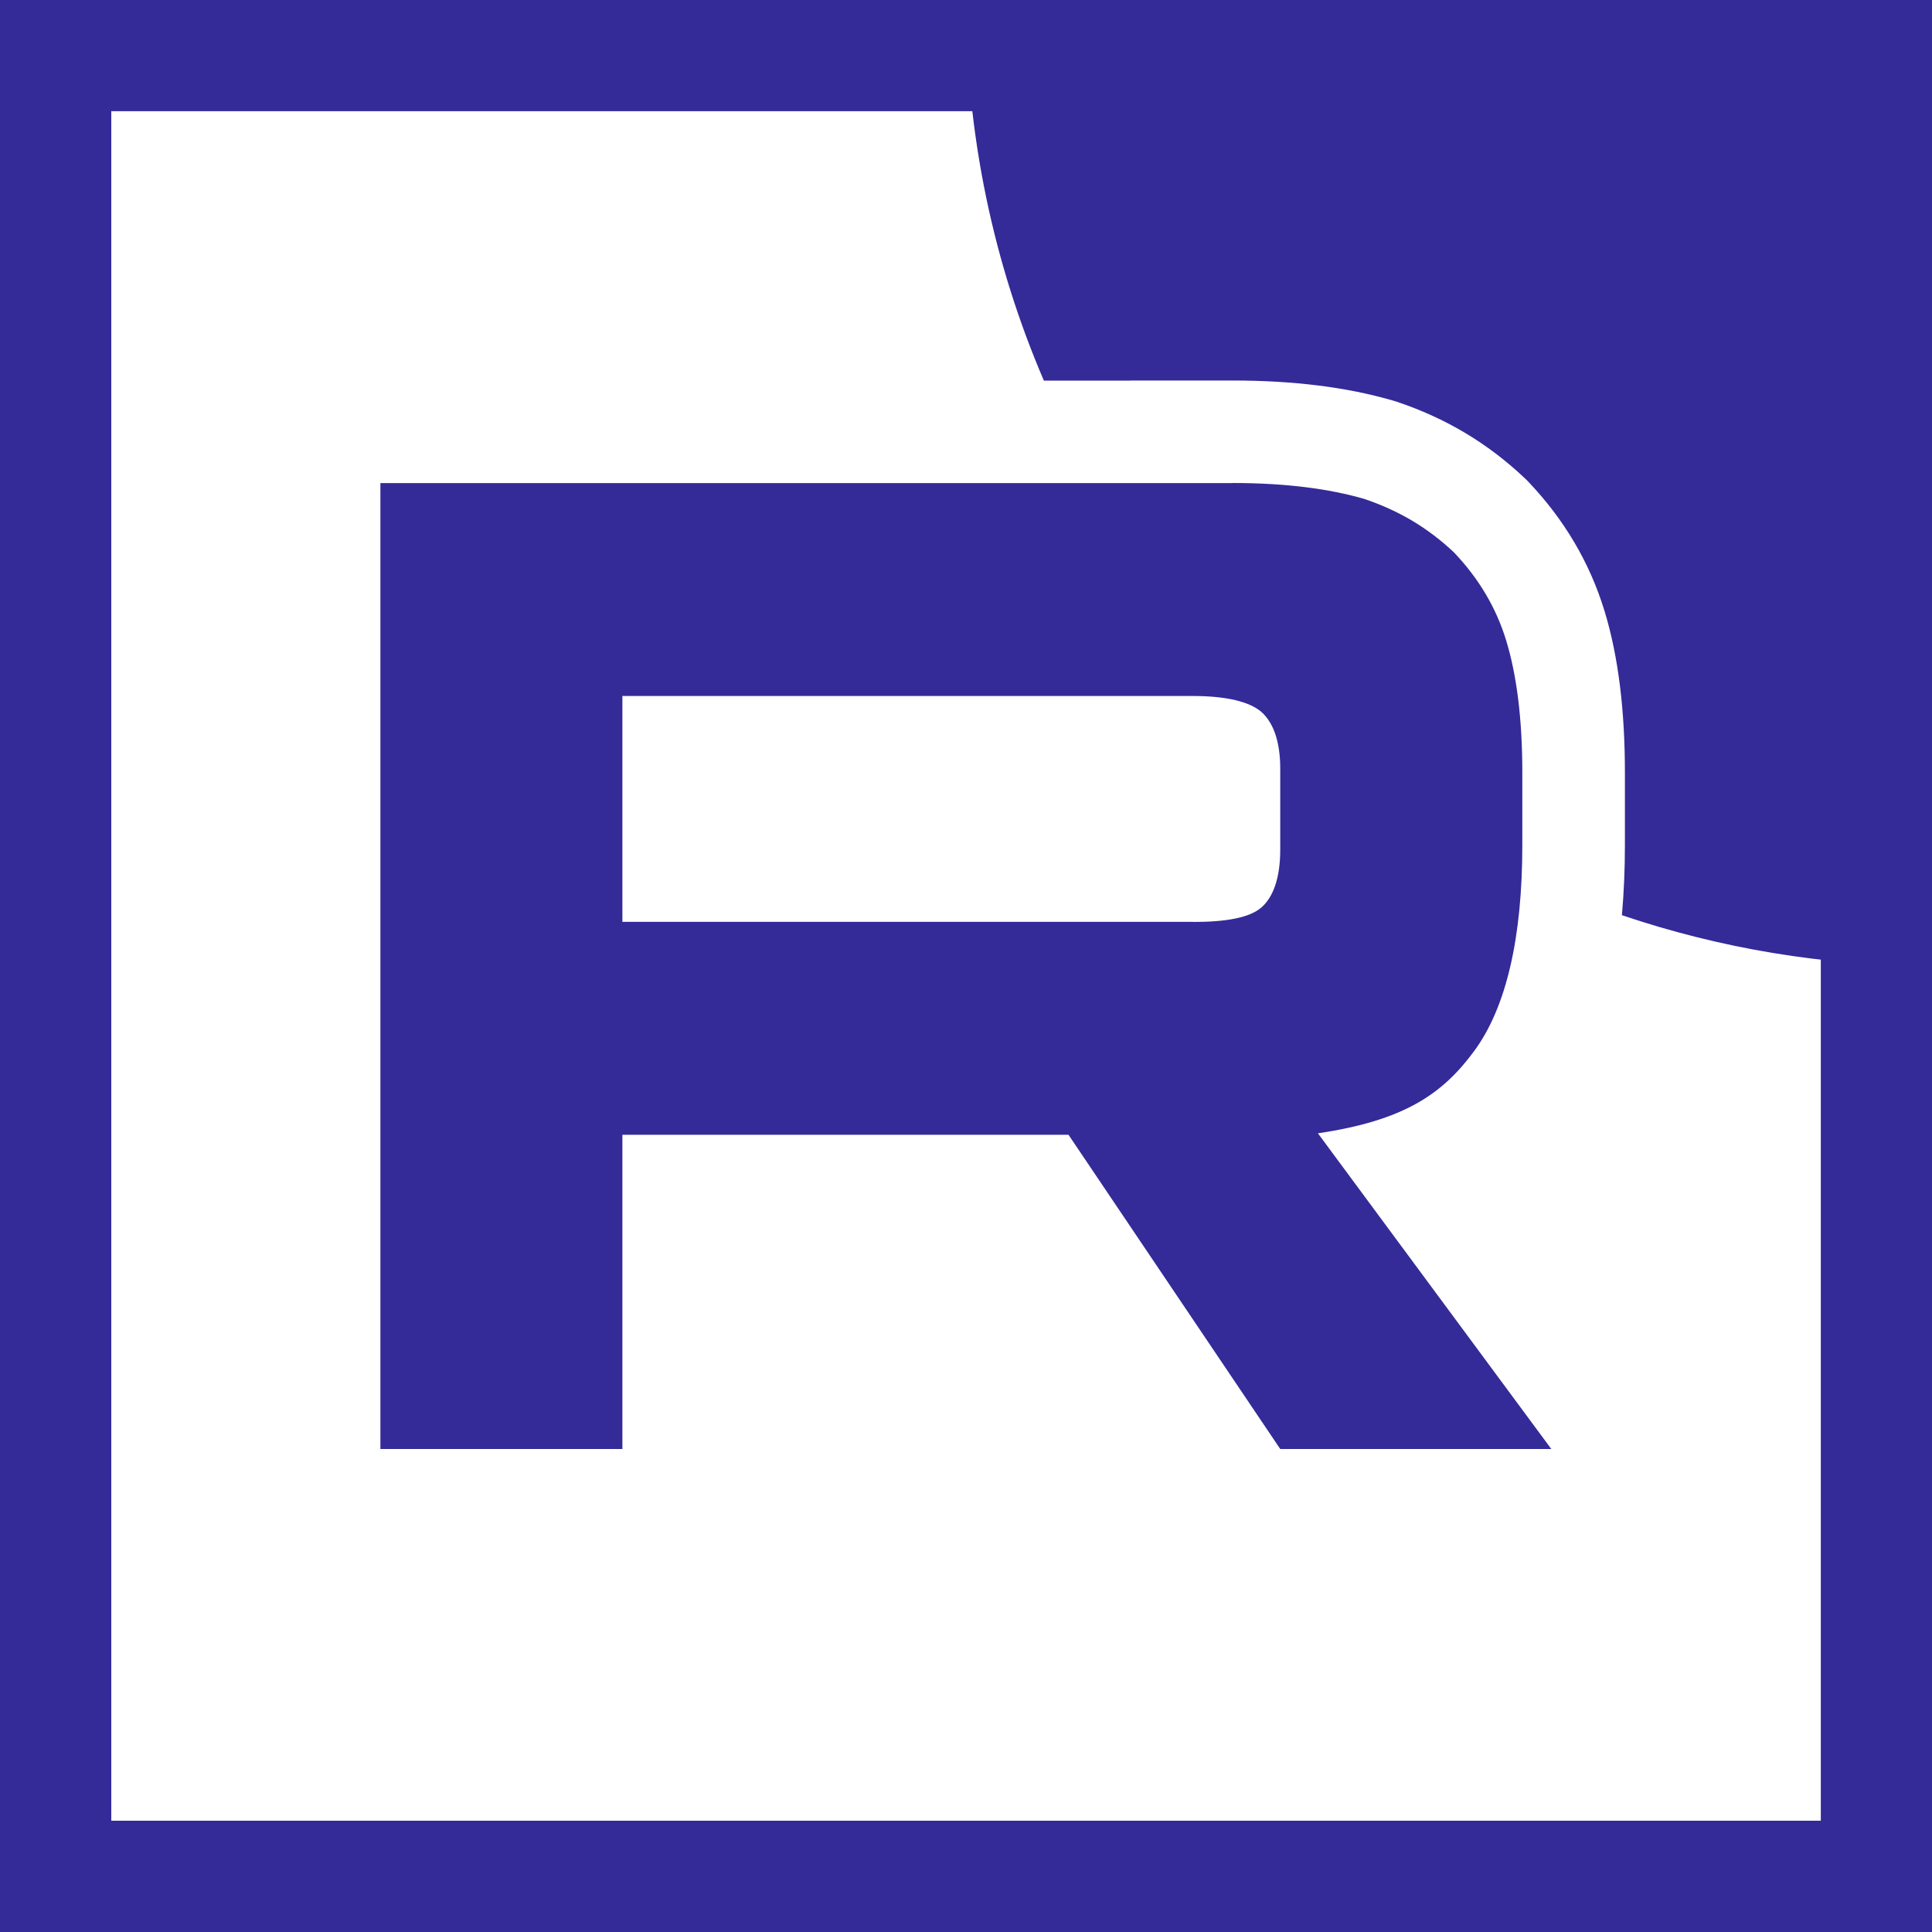
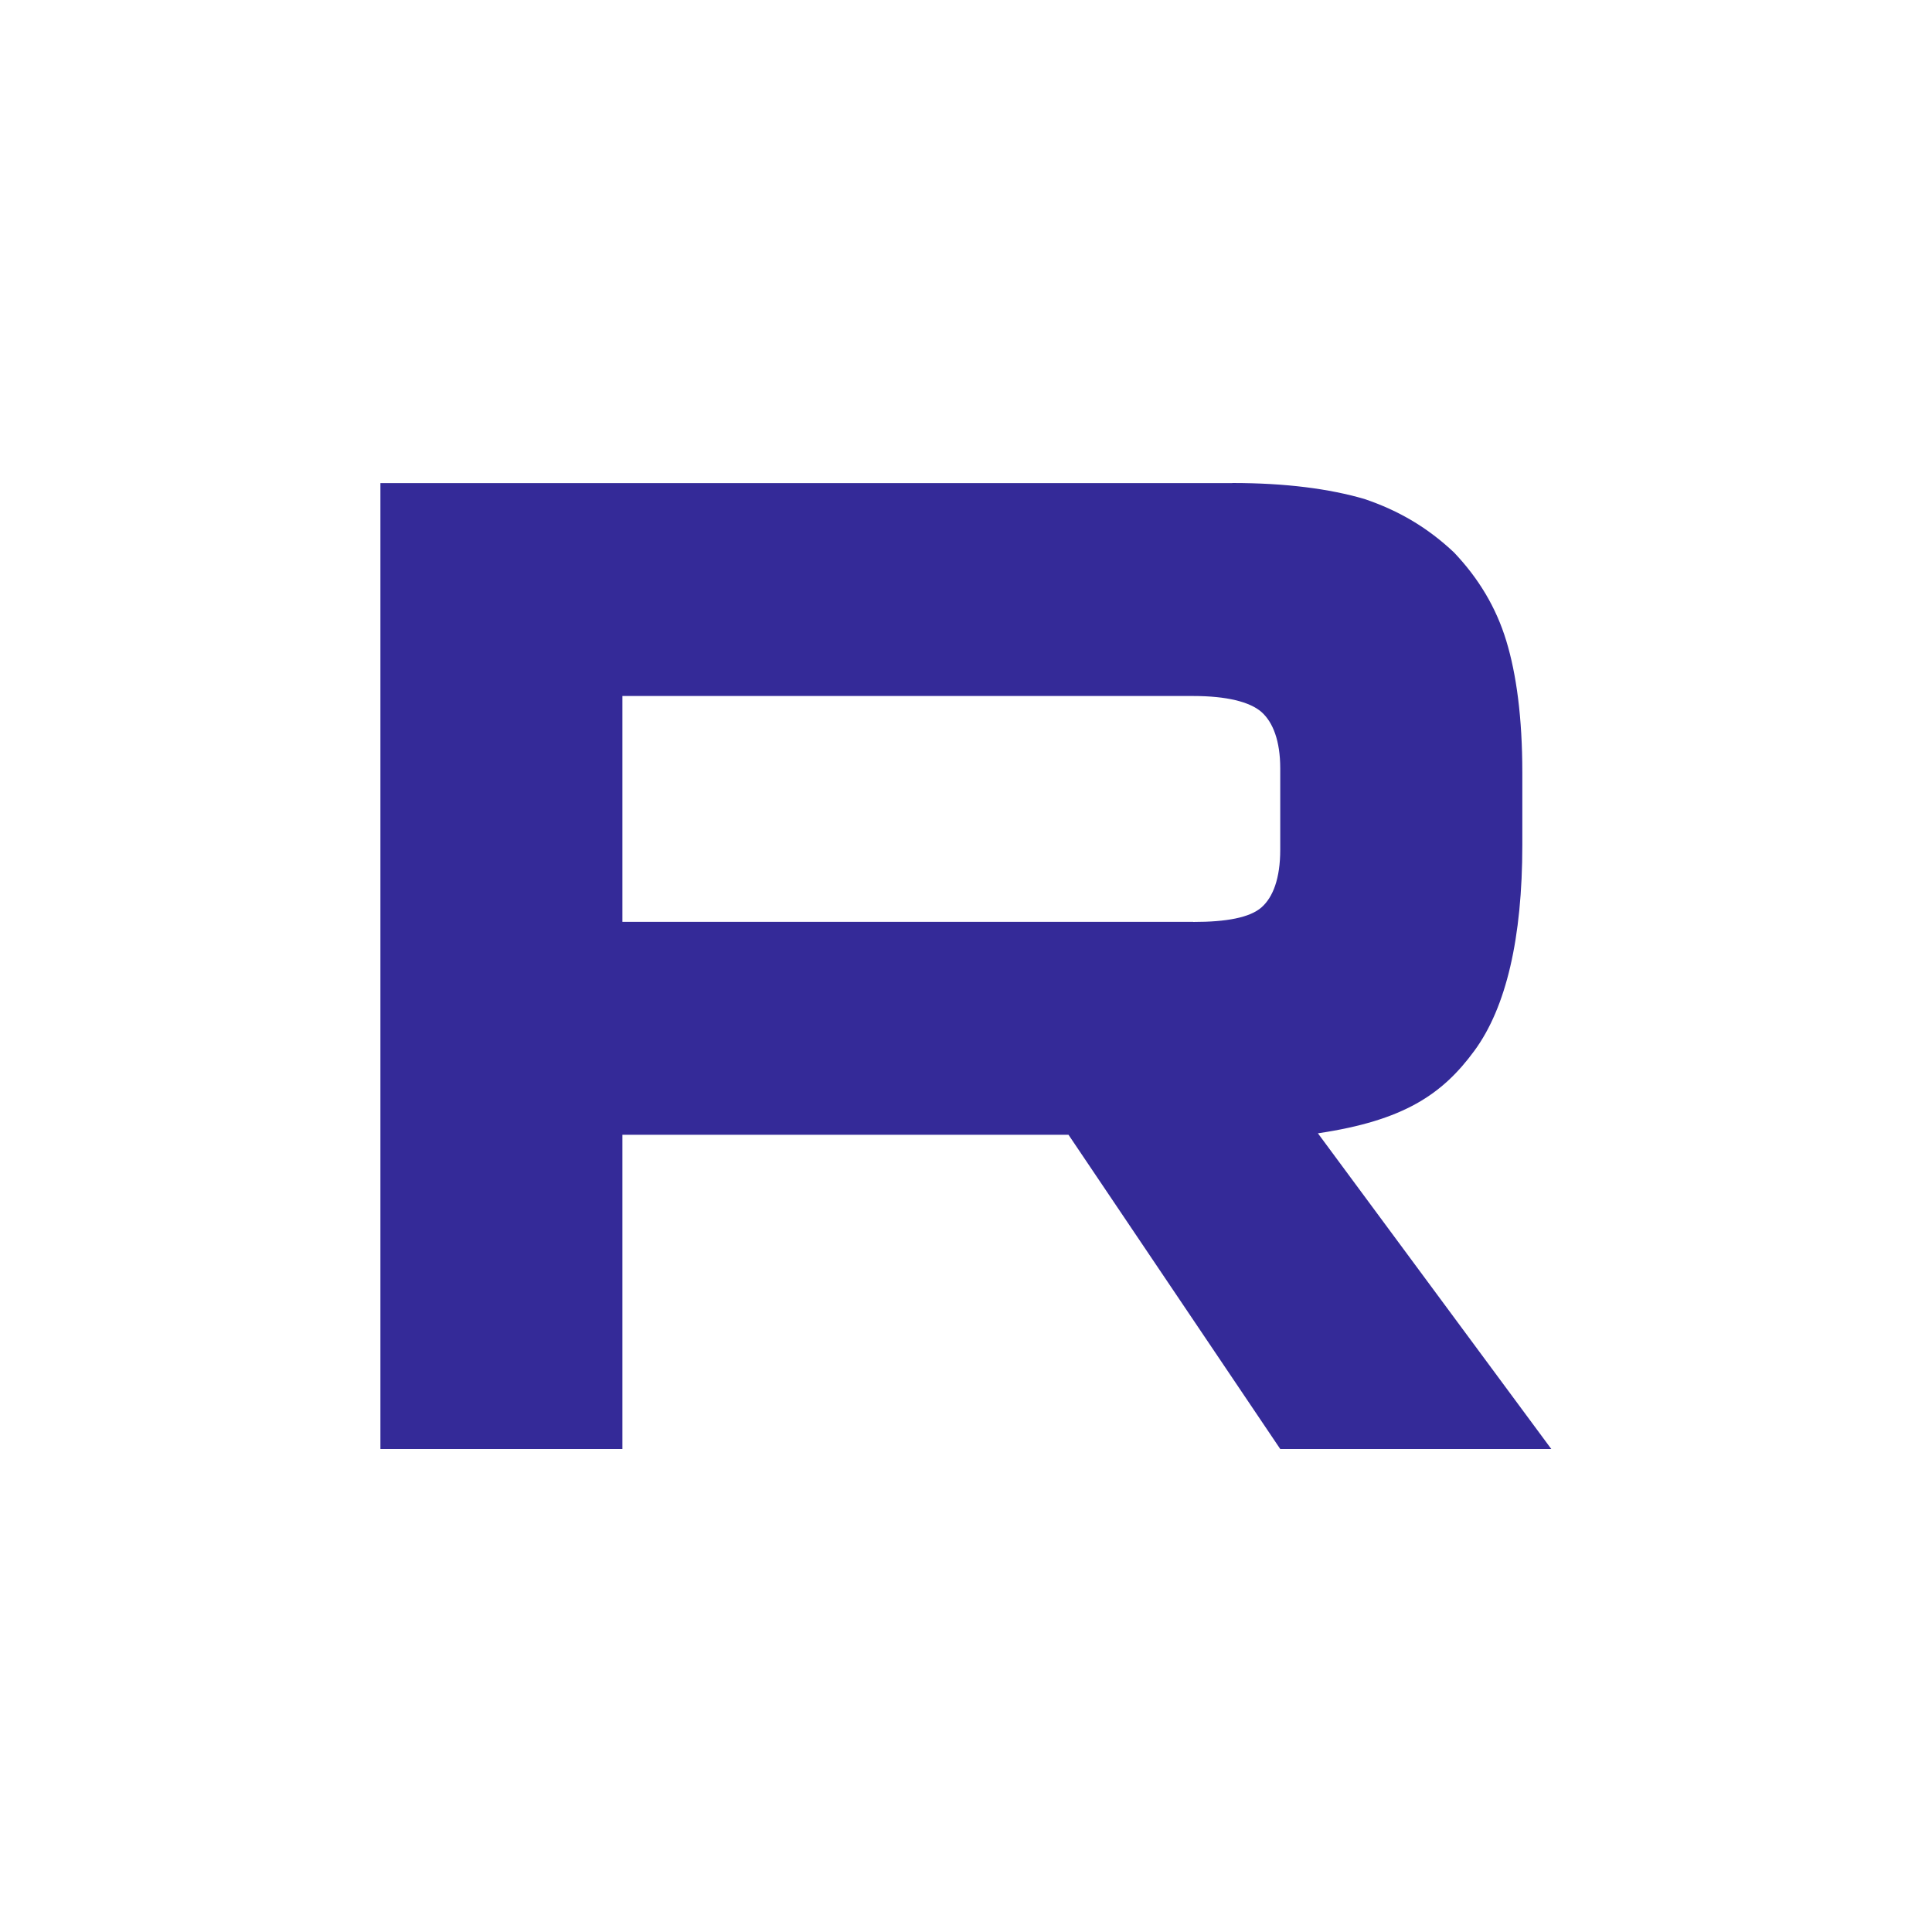
<svg xmlns="http://www.w3.org/2000/svg" width="20" height="20" viewBox="0 0 20 20" fill="none">
  <g clip-path="url(#clip0_6571_1202)">
    <mask id="mask0_6571_1202" style="mask-type:luminance" maskUnits="userSpaceOnUse" x="0" y="0" width="20" height="20">
      <path d="M20 0H0V20H20V0Z" fill="white" />
    </mask>
    <g mask="url(#mask0_6571_1202)">
      <path d="M12.352 9.543H6.443V7.205H12.352C12.697 7.205 12.937 7.265 13.058 7.37C13.178 7.476 13.253 7.67 13.253 7.955V8.795C13.253 9.094 13.178 9.289 13.058 9.394C12.937 9.499 12.697 9.544 12.352 9.544V9.543ZM12.757 5.001H3.938V15H6.443V11.747H11.061L13.253 15H16.059L13.643 11.732C14.534 11.6 14.933 11.327 15.263 10.877C15.593 10.427 15.759 9.708 15.759 8.748V7.998C15.759 7.429 15.698 6.979 15.593 6.634C15.488 6.289 15.308 5.989 15.053 5.72C14.783 5.465 14.483 5.286 14.123 5.165C13.762 5.06 13.312 5 12.757 5V5.001Z" fill="#342A98" />
-       <path d="M30 4.76837e-06C30 5.523 25.523 10 20 10C18.877 10 17.798 9.815 16.79 9.474C16.811 9.236 16.821 8.993 16.821 8.748V7.998C16.821 7.362 16.755 6.8 16.61 6.325C16.453 5.812 16.185 5.371 15.825 4.991L15.805 4.97L15.784 4.95C15.4 4.587 14.965 4.328 14.46 4.159L14.441 4.153L14.421 4.147C13.941 4.007 13.386 3.939 12.759 3.939H11.699V3.94H10.806C10.287 2.731 10 1.399 10 4.76837e-06C10 -5.523 14.477 -10 20 -10C25.523 -10 30 -5.523 30 4.76837e-06Z" fill="#342A98" />
    </g>
-     <path d="M19.849 0.151H0.152V19.848H19.849V0.151Z" stroke="#342A98" stroke-width="2" />
  </g>
  <defs>
    <clipPath id="clip0_6571_1202">
      <rect width="20" height="20" fill="white" />
    </clipPath>
  </defs>
</svg>